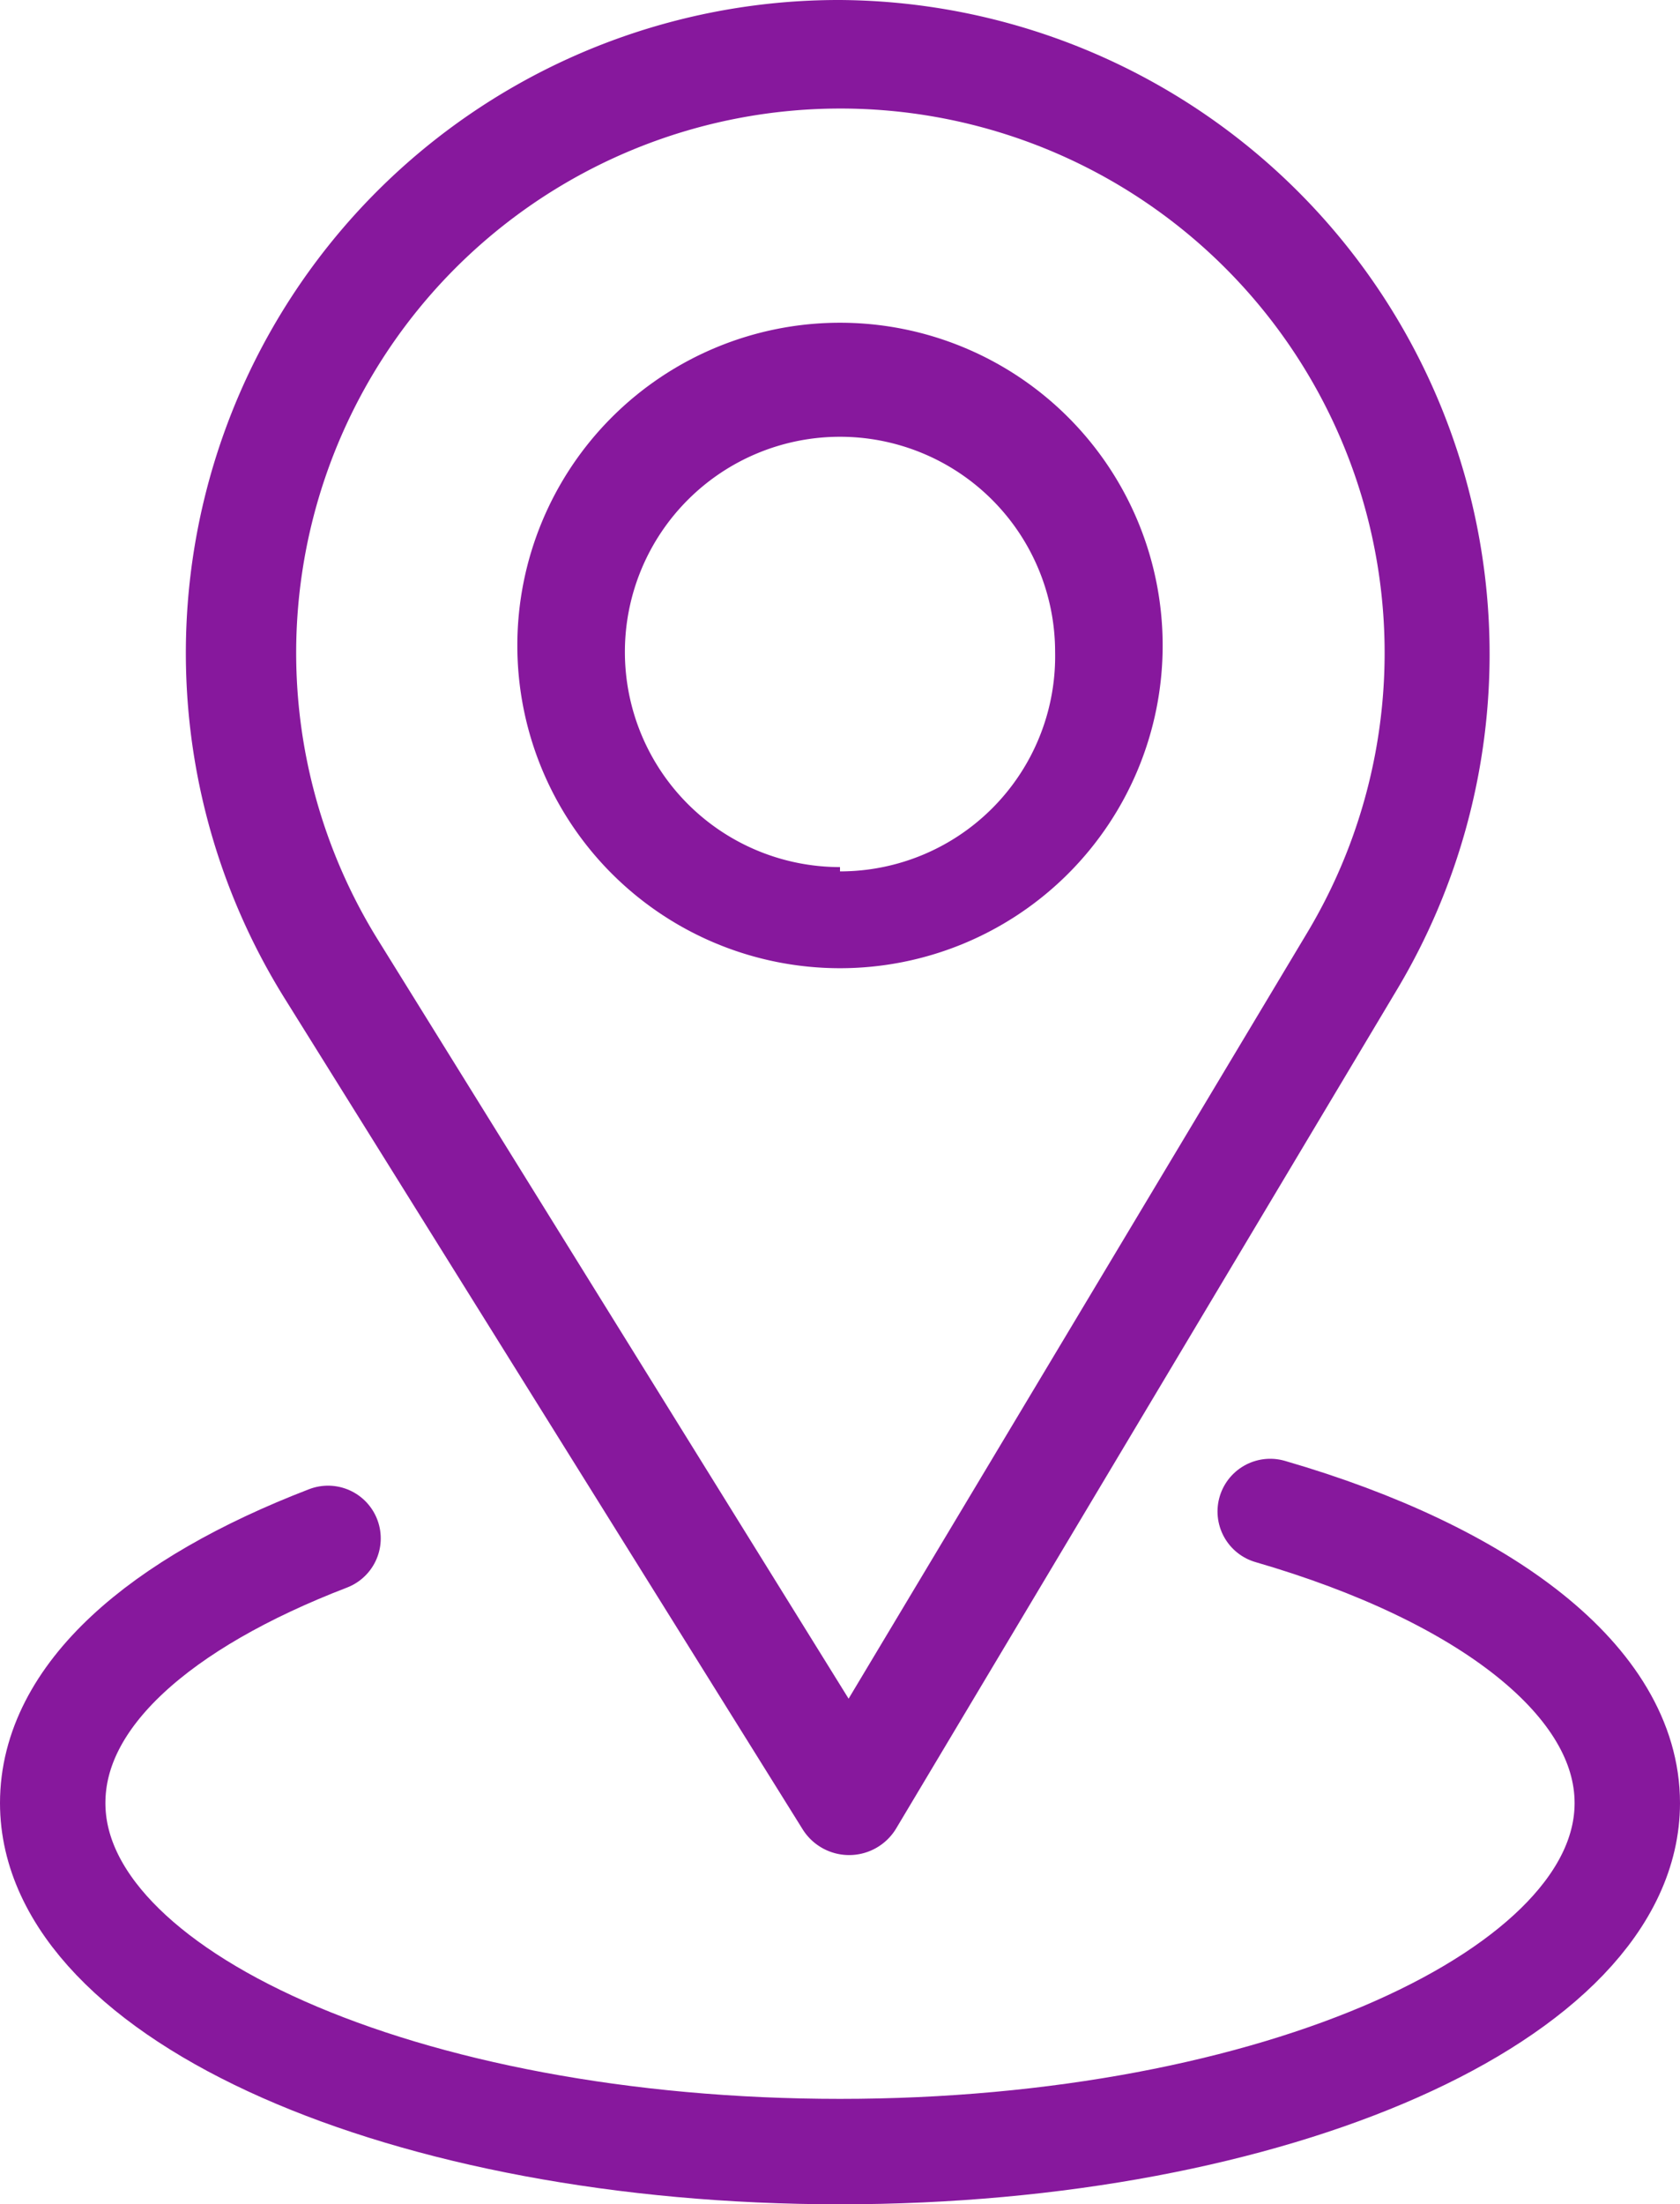
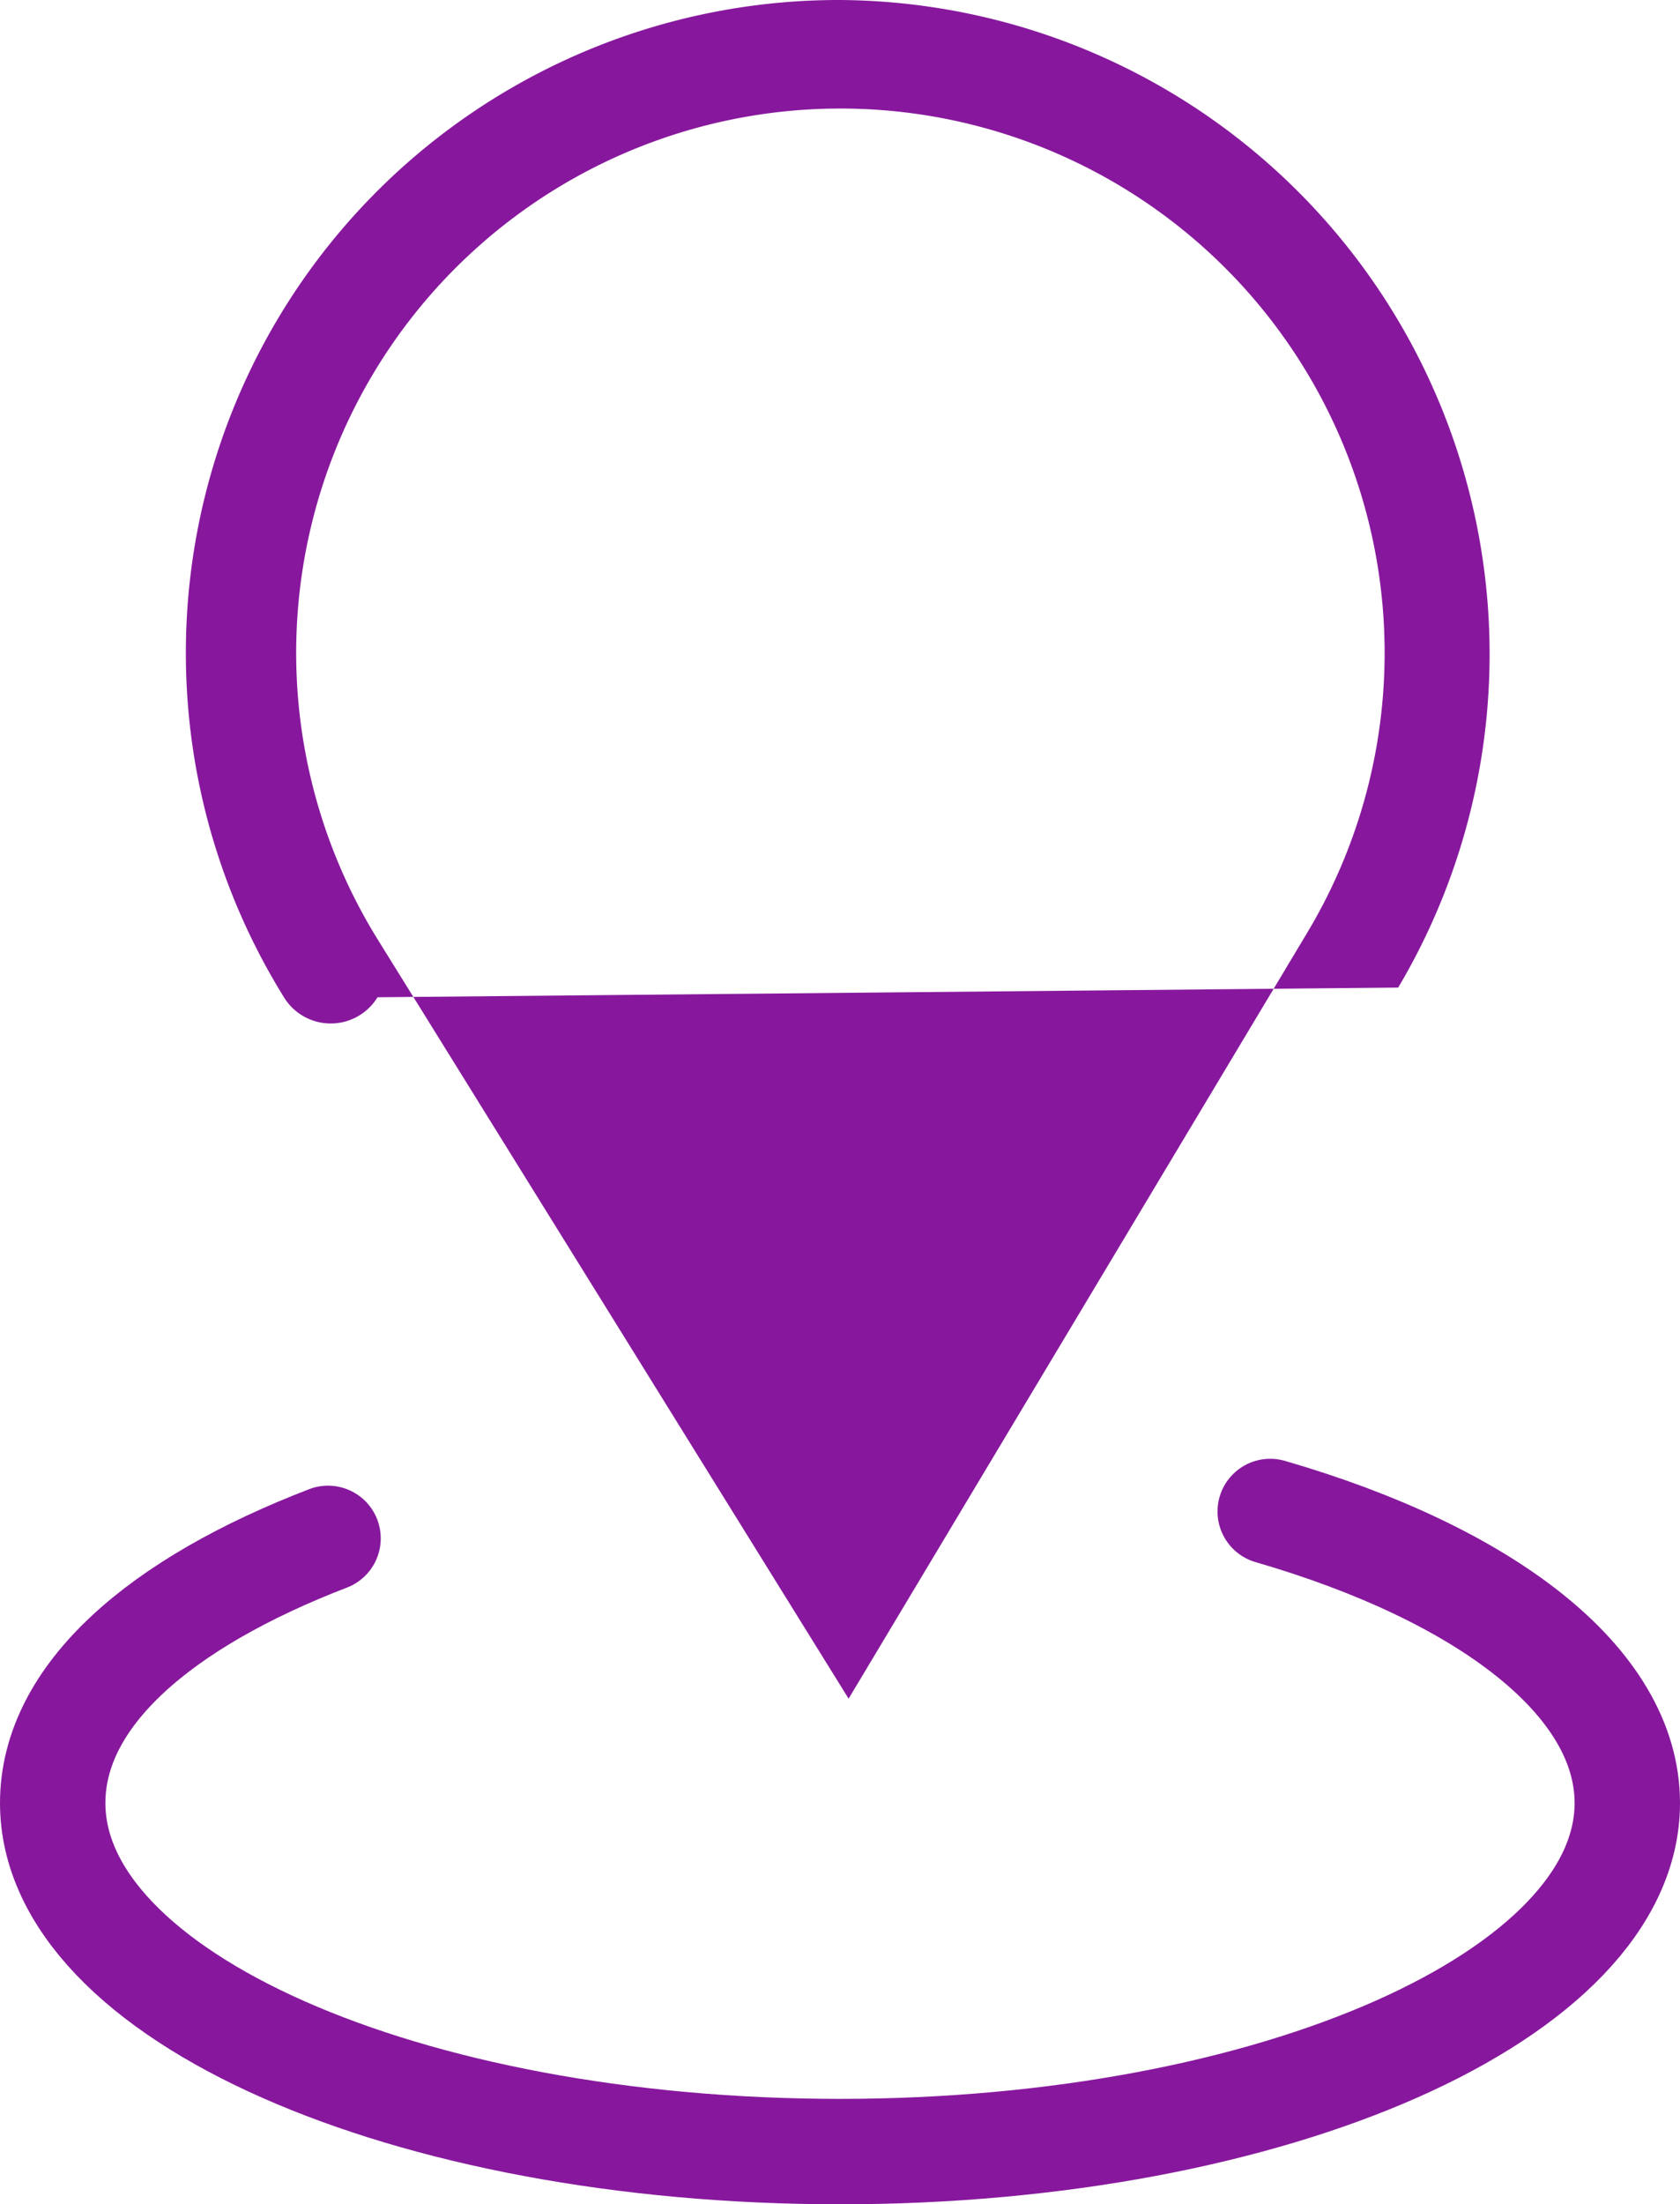
<svg xmlns="http://www.w3.org/2000/svg" viewBox="0 0 15.62 20.49">
  <defs>
    <style>.cls-1{fill:#87189d;}.cls-2{fill:none;stroke:#87189d;stroke-linecap:round;stroke-linejoin:round;stroke-width:0.98px;}</style>
  </defs>
  <g id="圖層_2" data-name="圖層 2">
    <g id="圖層_1-2" data-name="圖層 1">
-       <path class="cls-1" d="M7.81,0A6.07,6.07,0,0,0,2.64,9.27L7.46,17a.51.51,0,0,0,.87,0L13,9.18A6.08,6.08,0,0,0,7.81,0Zm4.35,8.66L7.89,15.79,3.51,8.73a5.06,5.06,0,1,1,8.65-.07Z" />
-       <path class="cls-1" d="M7.81,3a3,3,0,1,0,3,3A3,3,0,0,0,7.81,3Zm0,5.06a2,2,0,1,1,2-2A2,2,0,0,1,7.81,8.1Z" />
+       <path class="cls-1" d="M7.81,0A6.07,6.07,0,0,0,2.64,9.27a.51.51,0,0,0,.87,0L13,9.18A6.08,6.08,0,0,0,7.81,0Zm4.35,8.66L7.89,15.79,3.51,8.73a5.06,5.06,0,1,1,8.65-.07Z" />
      <path class="cls-2" d="M11.81,14.05c2,.58,3.32,1.58,3.32,2.71,0,1.78-3.28,3.24-7.32,3.24S.49,18.55.49,16.76c0-1,1-1.86,2.56-2.46" />
    </g>
  </g>
</svg>